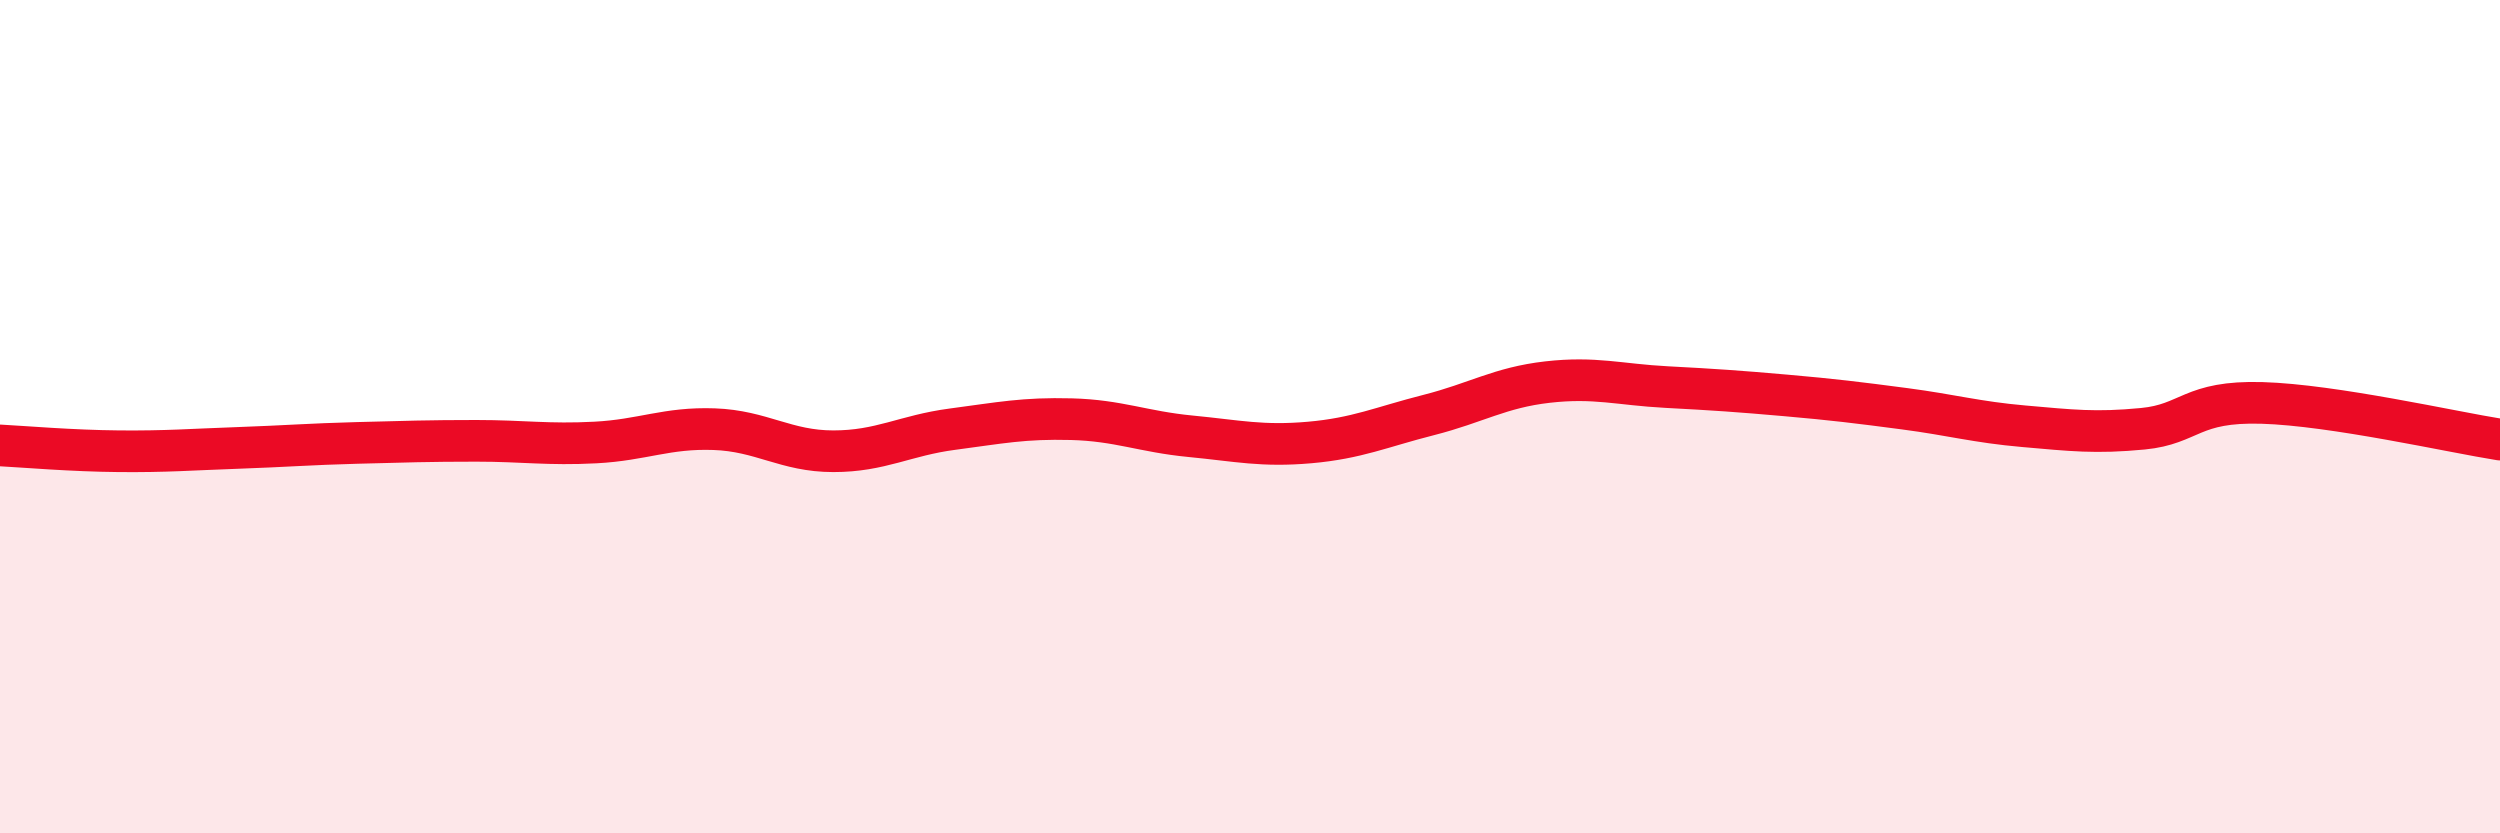
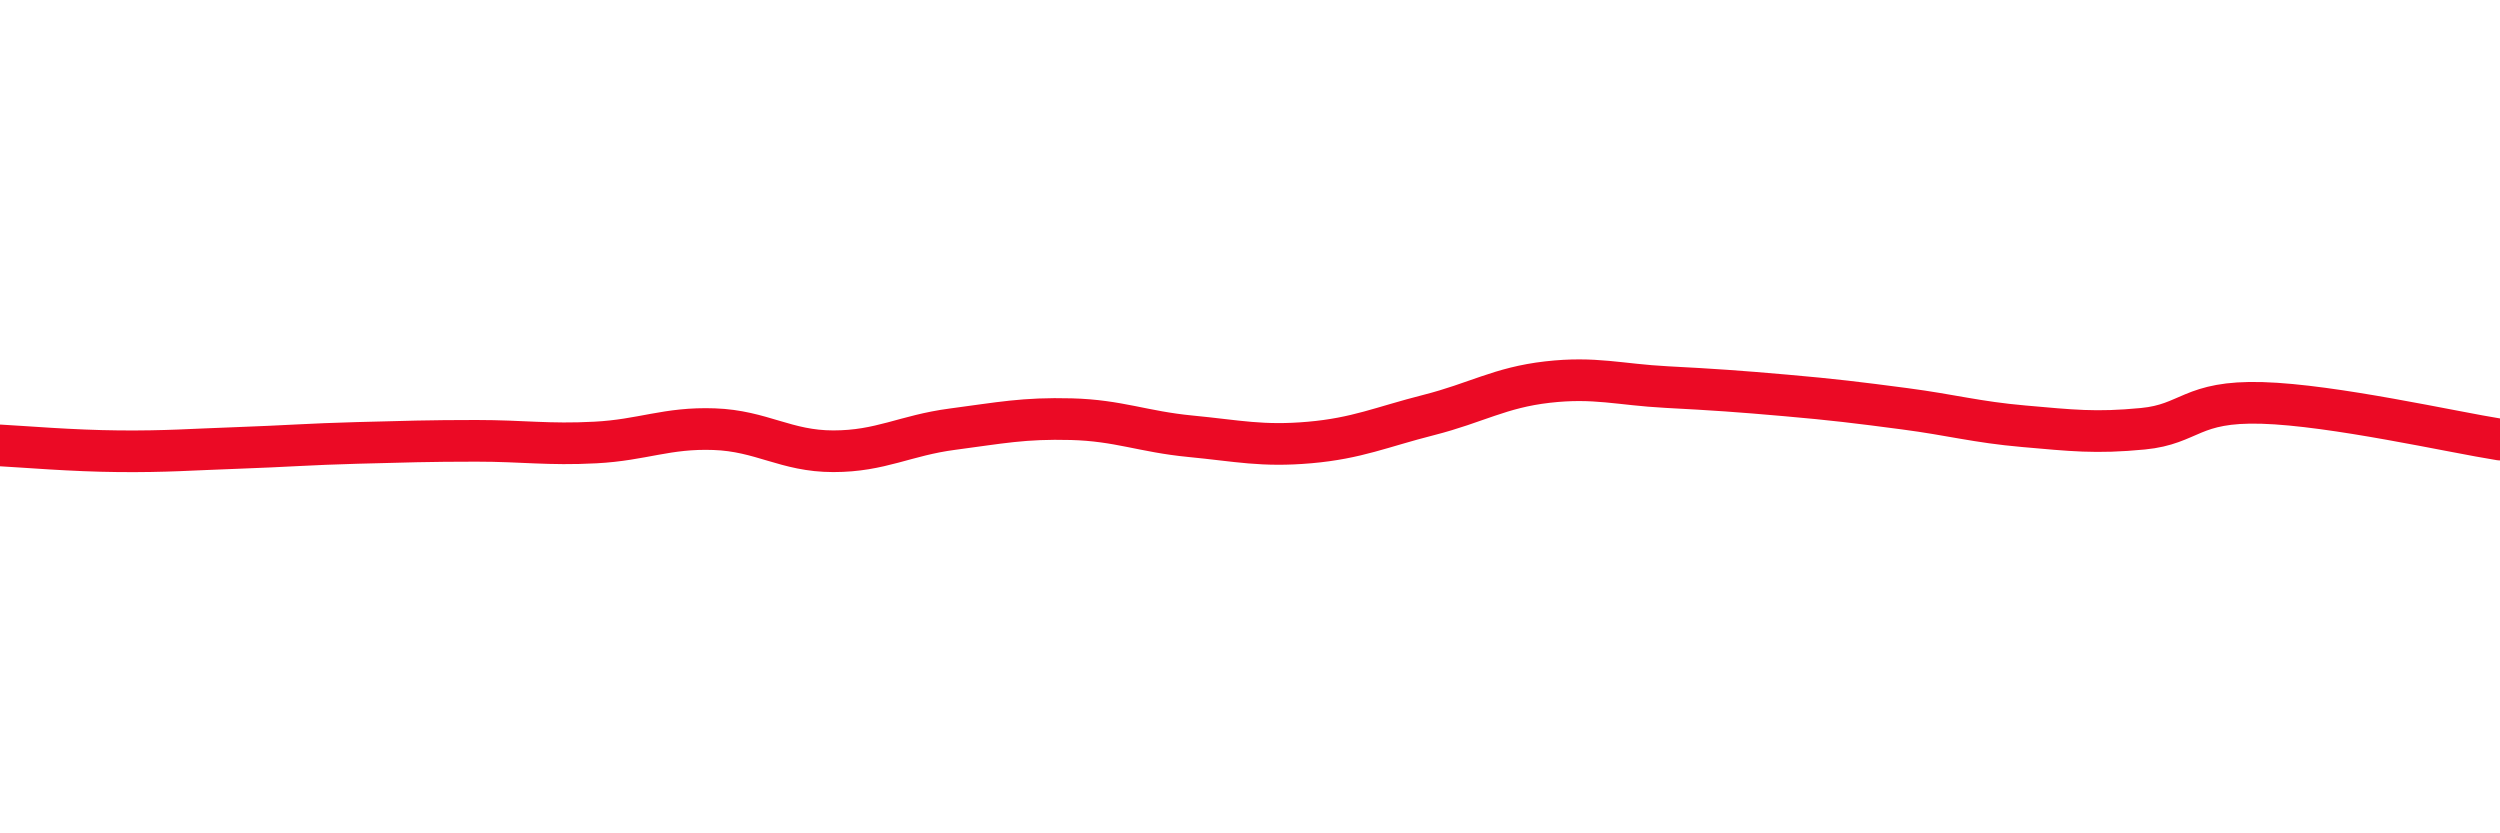
<svg xmlns="http://www.w3.org/2000/svg" width="60" height="20" viewBox="0 0 60 20">
-   <path d="M 0,10.69 C 0.57,10.72 1.72,10.82 2.86,10.83 C 4,10.84 4.57,10.79 5.71,10.75 C 6.85,10.71 7.43,10.66 8.57,10.63 C 9.71,10.6 10.29,10.58 11.43,10.58 C 12.57,10.58 13.15,10.68 14.29,10.62 C 15.43,10.56 16,10.26 17.14,10.3 C 18.28,10.34 18.86,10.83 20,10.83 C 21.14,10.83 21.72,10.45 22.86,10.3 C 24,10.15 24.57,10.03 25.71,10.06 C 26.85,10.09 27.43,10.36 28.57,10.47 C 29.71,10.58 30.29,10.72 31.43,10.62 C 32.57,10.52 33.15,10.25 34.29,9.96 C 35.43,9.67 36,9.3 37.14,9.17 C 38.28,9.04 38.86,9.23 40,9.29 C 41.14,9.35 41.72,9.39 42.86,9.49 C 44,9.59 44.57,9.66 45.71,9.81 C 46.85,9.96 47.43,10.13 48.57,10.23 C 49.71,10.33 50.29,10.4 51.43,10.29 C 52.57,10.18 52.58,9.62 54.29,9.67 C 56,9.72 58.86,10.37 60,10.55L60 20L0 20Z" fill="#EB0A25" opacity="0.1" stroke-linecap="round" stroke-linejoin="round" />
  <path d="M 0,10.69 C 0.57,10.72 1.72,10.82 2.86,10.83 C 4,10.84 4.57,10.79 5.71,10.75 C 6.85,10.71 7.43,10.66 8.57,10.63 C 9.71,10.6 10.29,10.58 11.43,10.58 C 12.57,10.58 13.15,10.68 14.29,10.62 C 15.43,10.56 16,10.26 17.14,10.3 C 18.28,10.34 18.86,10.83 20,10.83 C 21.14,10.83 21.72,10.45 22.86,10.3 C 24,10.15 24.57,10.03 25.71,10.06 C 26.85,10.09 27.43,10.36 28.57,10.47 C 29.71,10.58 30.29,10.72 31.43,10.62 C 32.57,10.52 33.15,10.25 34.29,9.96 C 35.43,9.67 36,9.3 37.14,9.17 C 38.28,9.04 38.86,9.23 40,9.29 C 41.14,9.35 41.72,9.39 42.86,9.49 C 44,9.59 44.57,9.66 45.71,9.81 C 46.85,9.96 47.43,10.13 48.57,10.23 C 49.71,10.33 50.29,10.4 51.43,10.29 C 52.57,10.18 52.58,9.62 54.29,9.67 C 56,9.72 58.86,10.37 60,10.55" stroke="#EB0A25" stroke-width="1" fill="none" stroke-linecap="round" stroke-linejoin="round" />
</svg>